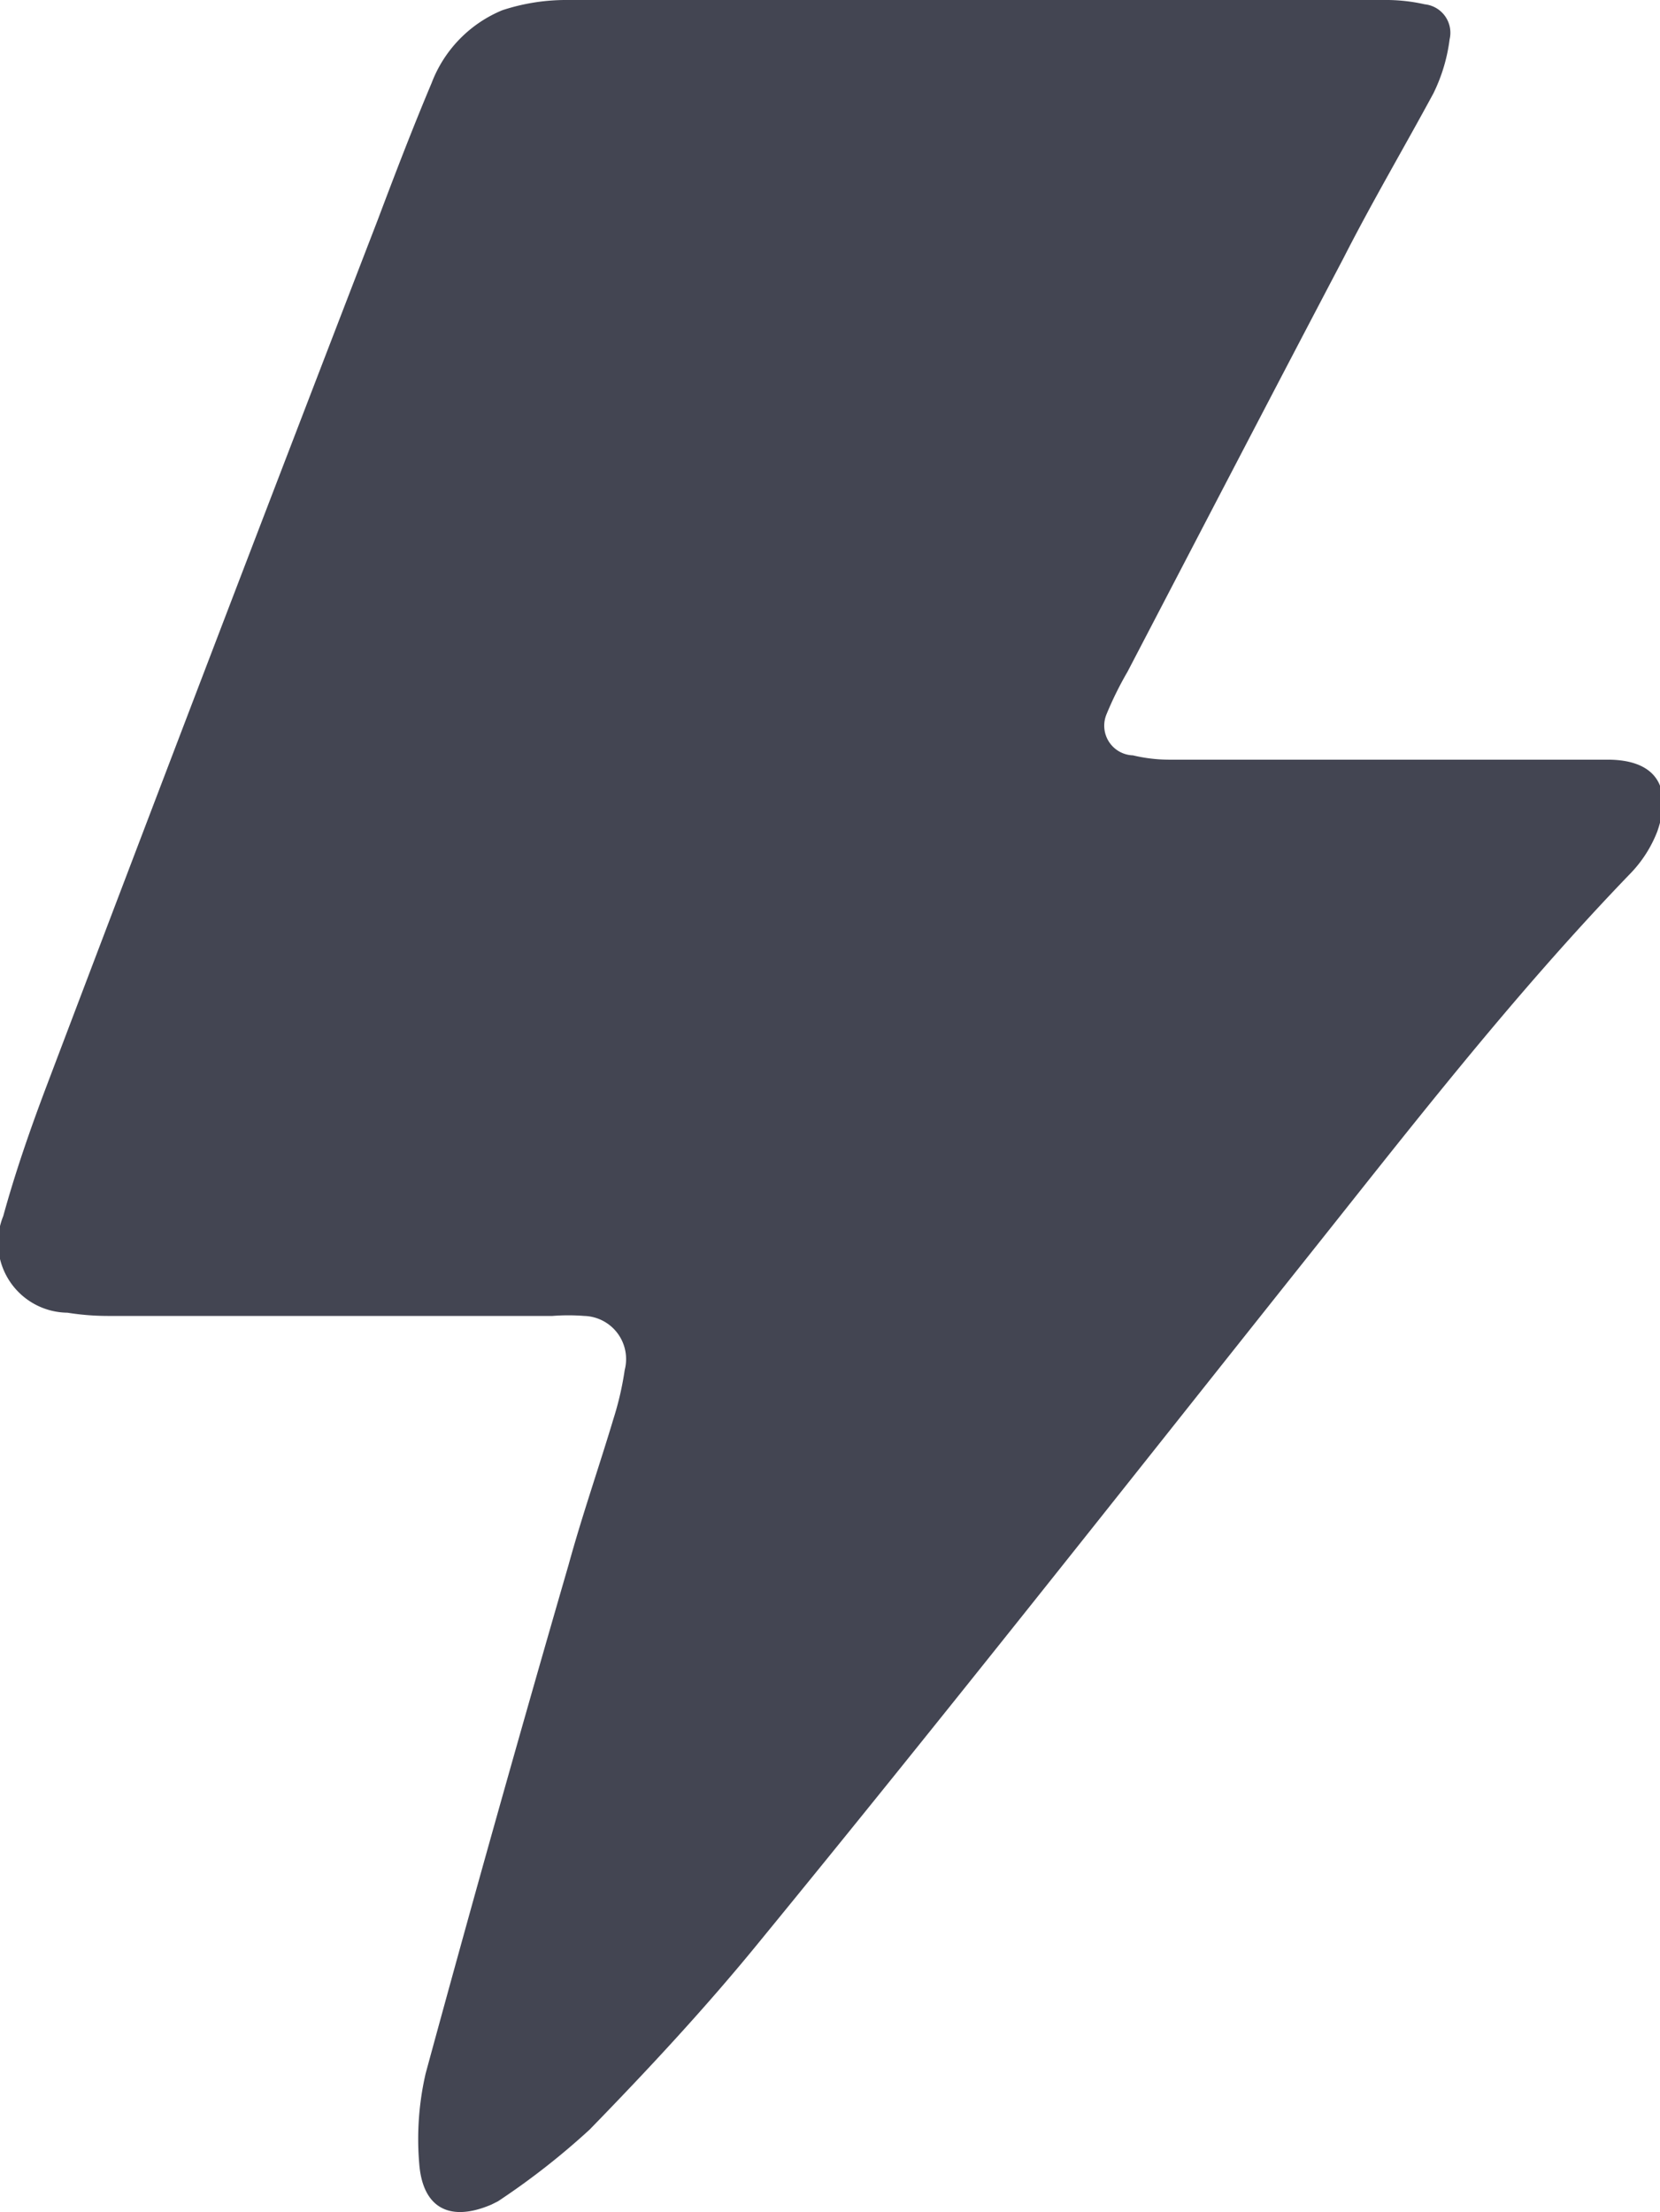
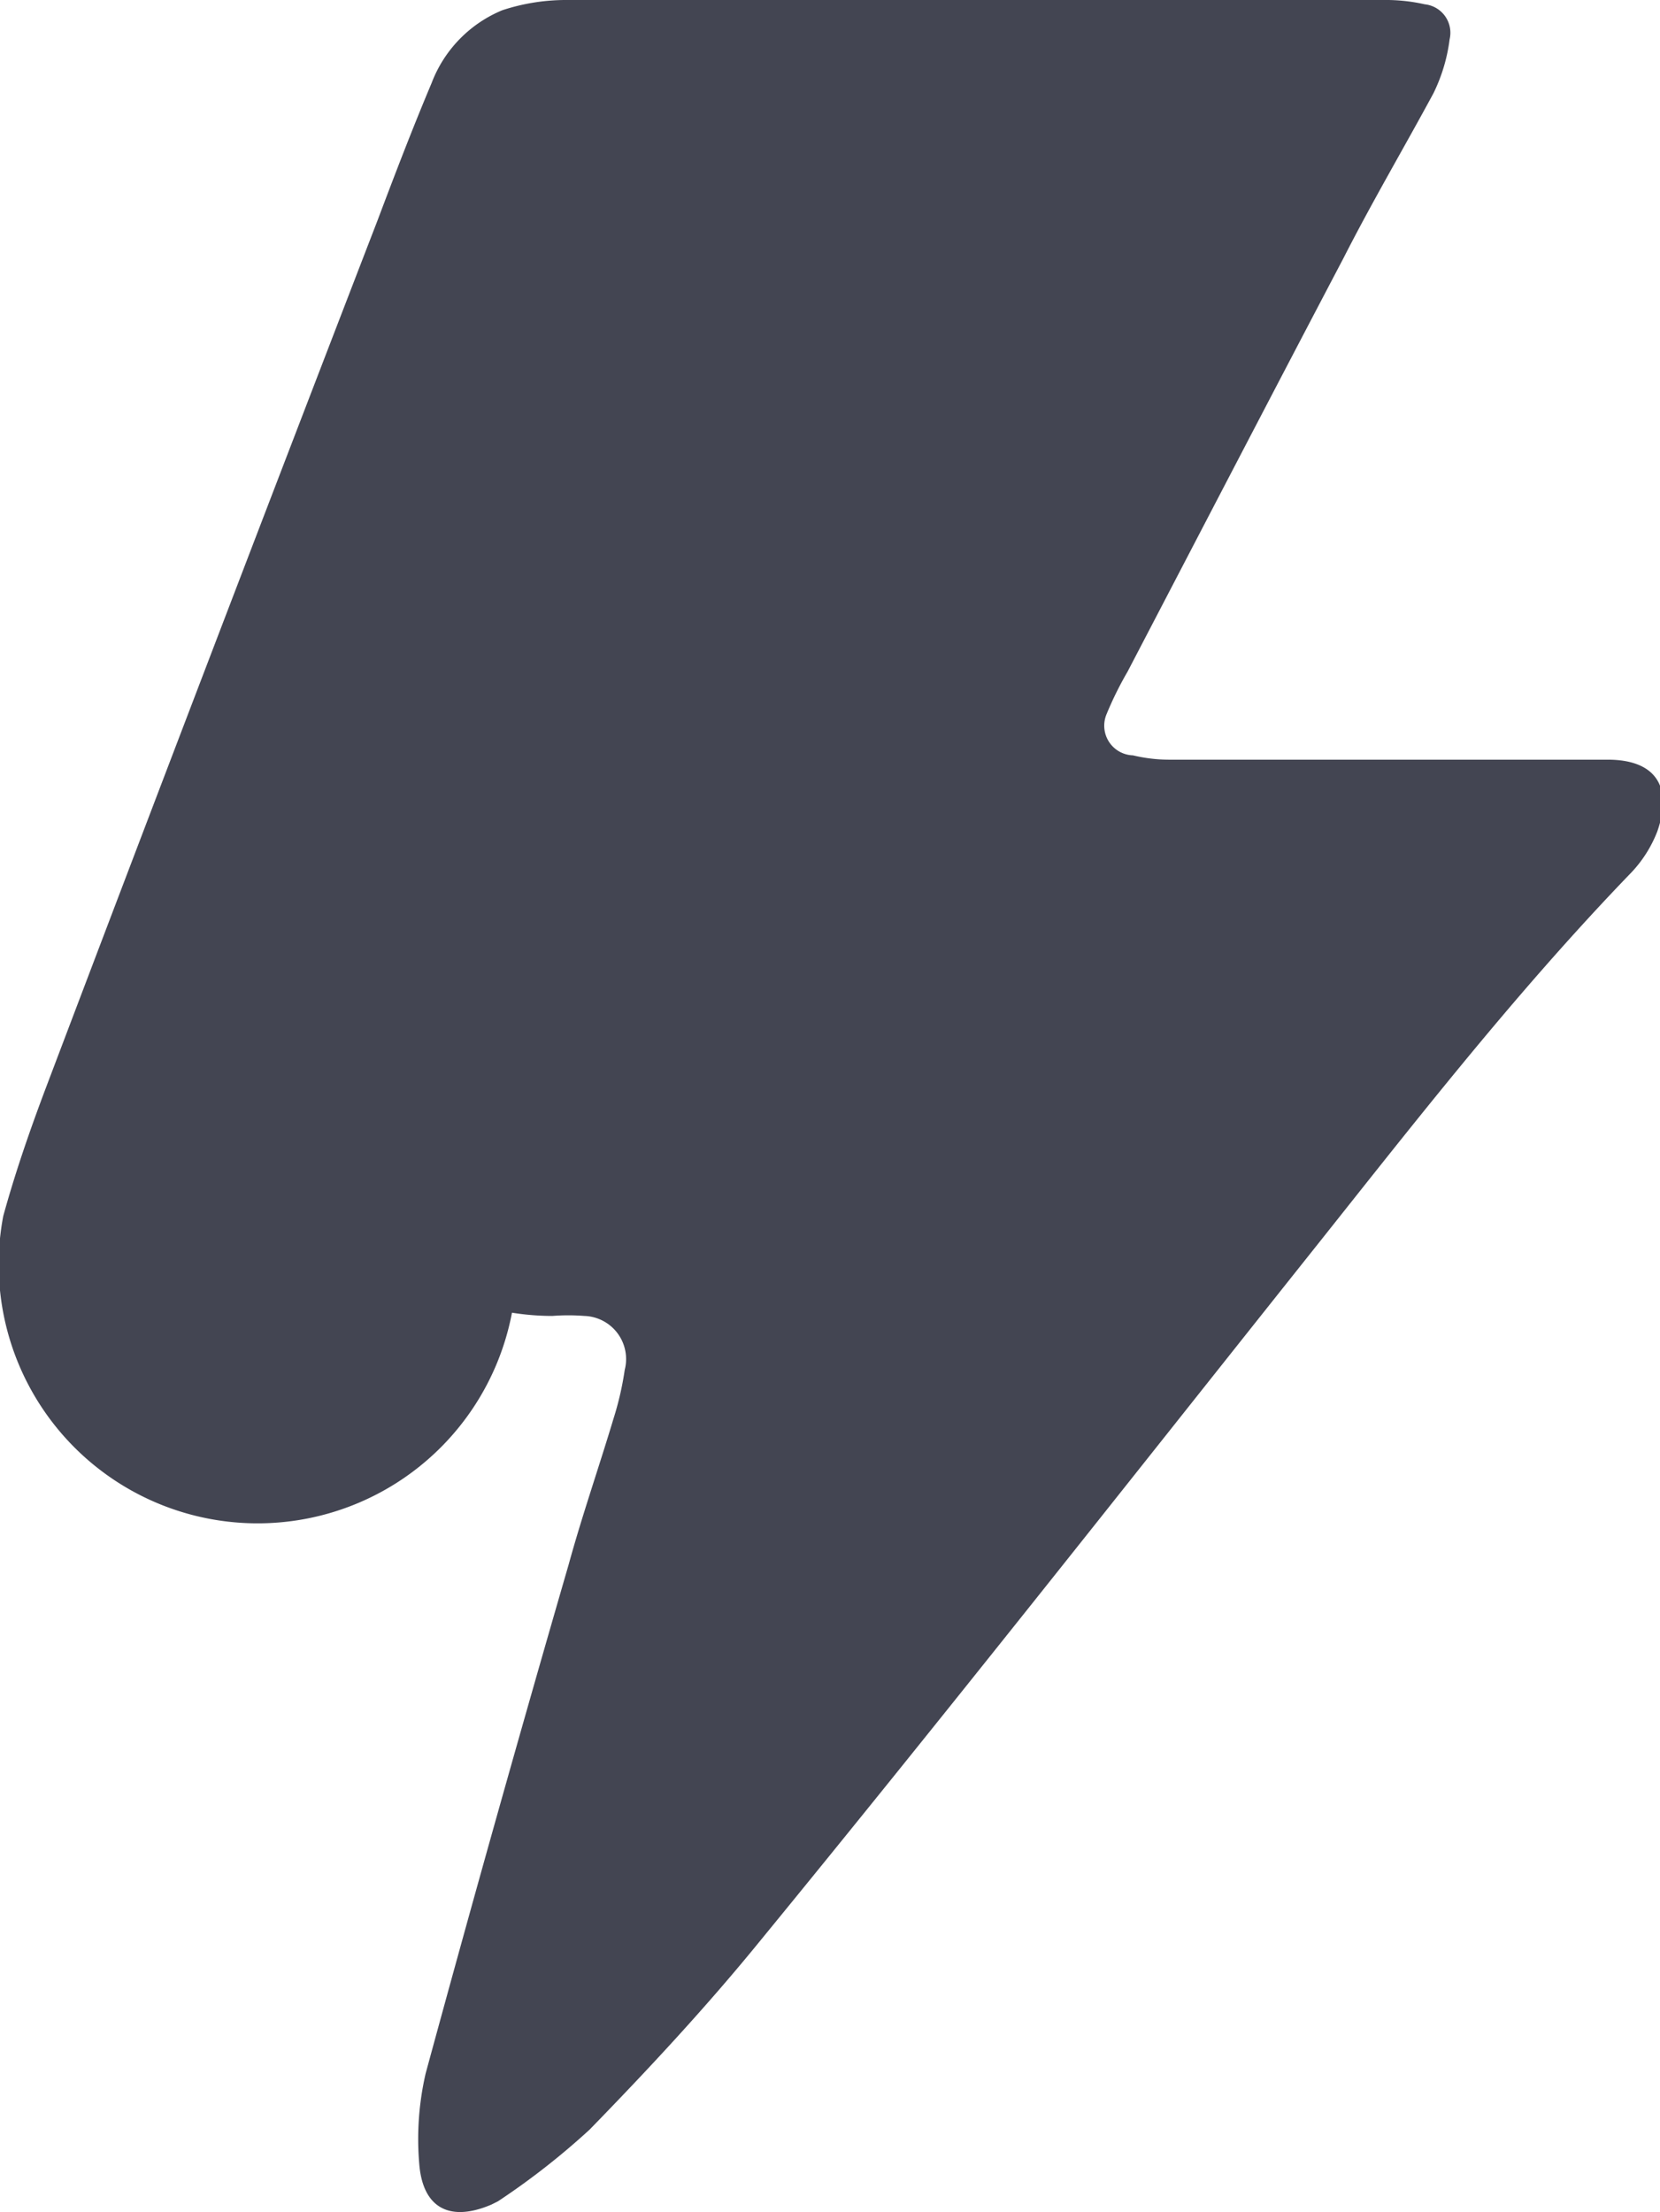
<svg xmlns="http://www.w3.org/2000/svg" viewBox="0 0 30.77 41">
  <defs>
    <style>.cls-1{fill:#434552;}</style>
  </defs>
  <g id="Calque_2" data-name="Calque 2">
    <g id="Schema_dynamique" data-name="Schema dynamique">
-       <path class="cls-1" d="M18.07,0h7.58a3.27,3.27,0,0,1,.76.08.53.53,0,0,1,.46.65,3.16,3.16,0,0,1-.3,1c-.54,1-1.13,2-1.67,3.06-1.34,2.55-2.67,5.11-4,7.66a6.43,6.43,0,0,0-.39.79A.55.55,0,0,0,21,14a2.91,2.91,0,0,0,.66.08h8.14c.89,0,1.21.5.92,1.33a2.33,2.33,0,0,1-.48.76C28,18.49,26.07,21,24.1,23.47c-3.31,4.16-6.61,8.35-10,12.49-1,1.23-2.07,2.38-3.17,3.51A13.65,13.65,0,0,1,9.23,40.8l-.12.06c-.77.33-1.28.07-1.34-.77a5.41,5.41,0,0,1,.12-1.66Q9.18,33.69,10.54,29c.25-.91.56-1.8.83-2.7a5.71,5.71,0,0,0,.21-.91.8.8,0,0,0-.75-1,3.82,3.82,0,0,0-.59,0H2a4.74,4.74,0,0,1-.75-.06A1.3,1.3,0,0,1,.06,22.54c.22-.8.49-1.58.78-2.35Q3.89,12.14,7,4.08c.32-.85.65-1.71,1-2.54A2.37,2.37,0,0,1,9.31.19,3.78,3.78,0,0,1,10.46,0C13,0,15.53,0,18.07,0Z" />
+       <path class="cls-1" d="M18.07,0h7.58a3.27,3.27,0,0,1,.76.08.53.53,0,0,1,.46.65,3.16,3.16,0,0,1-.3,1c-.54,1-1.13,2-1.67,3.06-1.34,2.55-2.67,5.11-4,7.66a6.43,6.43,0,0,0-.39.79A.55.55,0,0,0,21,14a2.91,2.91,0,0,0,.66.08h8.14c.89,0,1.21.5.92,1.33a2.33,2.33,0,0,1-.48.76C28,18.49,26.07,21,24.1,23.47c-3.31,4.16-6.61,8.35-10,12.49-1,1.23-2.07,2.38-3.17,3.51A13.65,13.65,0,0,1,9.23,40.8l-.12.06c-.77.33-1.28.07-1.34-.77a5.41,5.41,0,0,1,.12-1.66Q9.18,33.69,10.54,29c.25-.91.56-1.8.83-2.7a5.71,5.71,0,0,0,.21-.91.8.8,0,0,0-.75-1,3.82,3.82,0,0,0-.59,0a4.74,4.74,0,0,1-.75-.06A1.3,1.3,0,0,1,.06,22.54c.22-.8.49-1.58.78-2.35Q3.89,12.14,7,4.08c.32-.85.65-1.71,1-2.54A2.37,2.37,0,0,1,9.31.19,3.78,3.78,0,0,1,10.46,0C13,0,15.53,0,18.07,0Z" />
    </g>
  </g>
</svg>